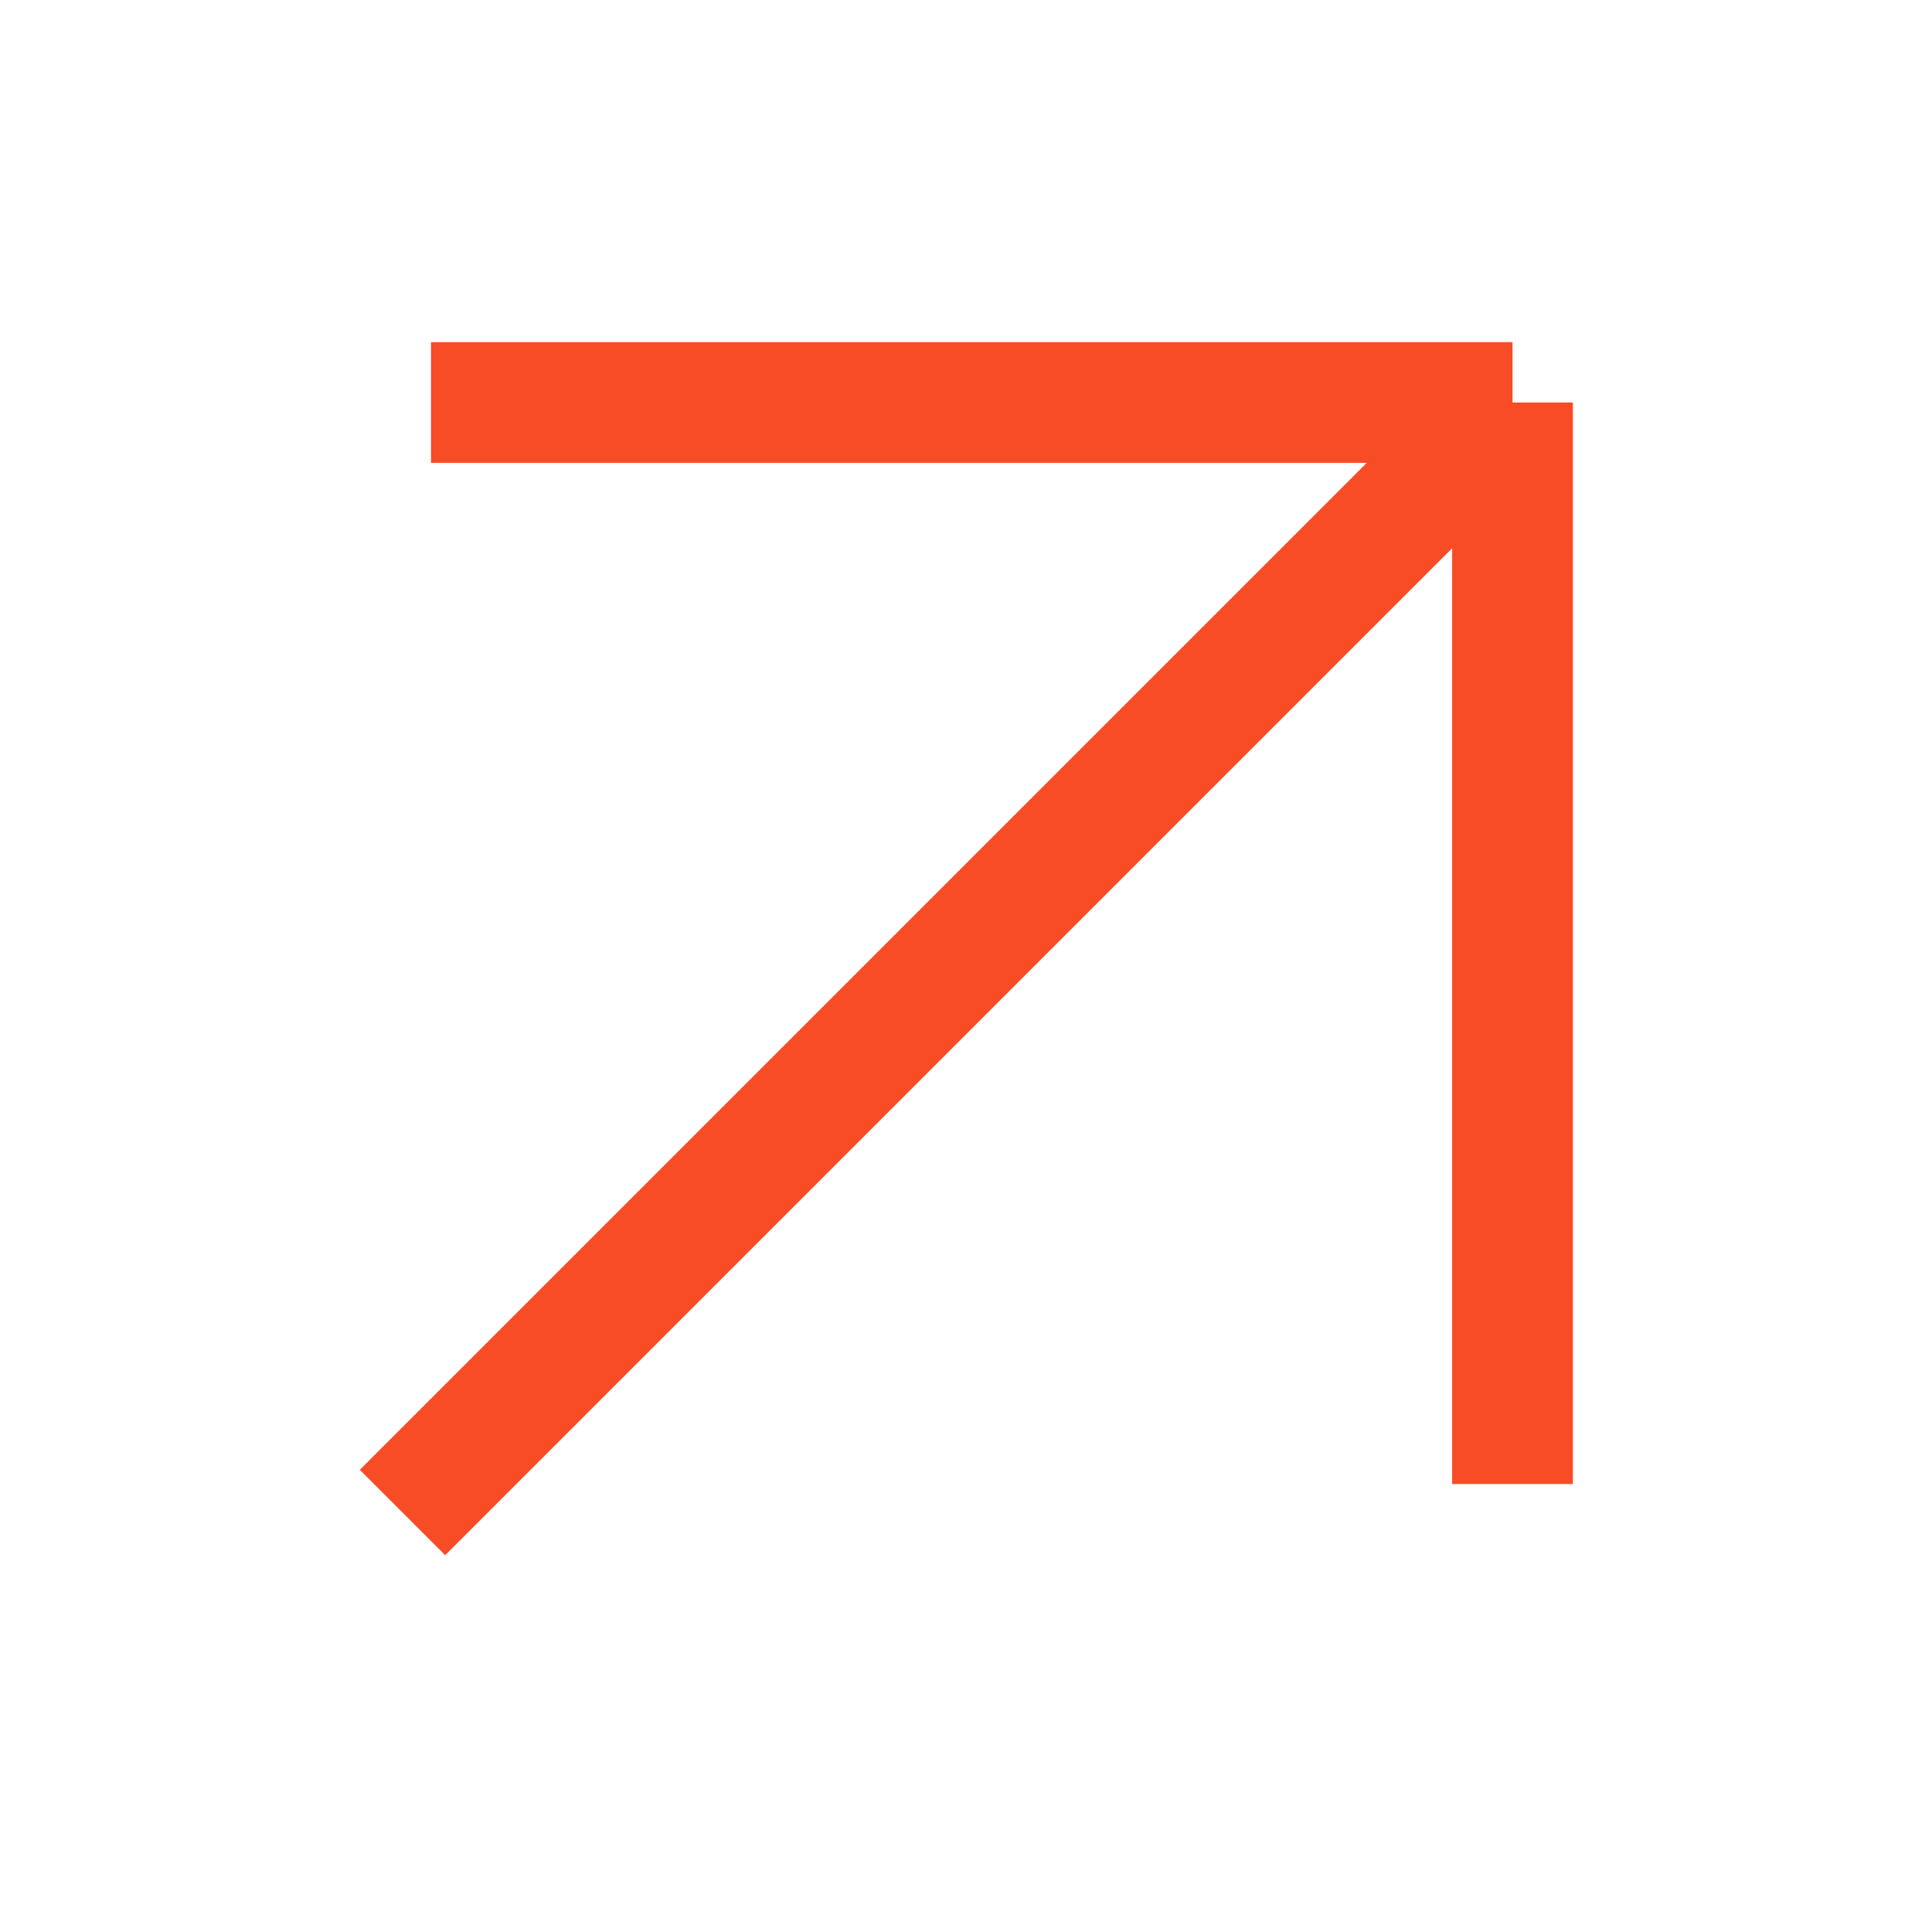
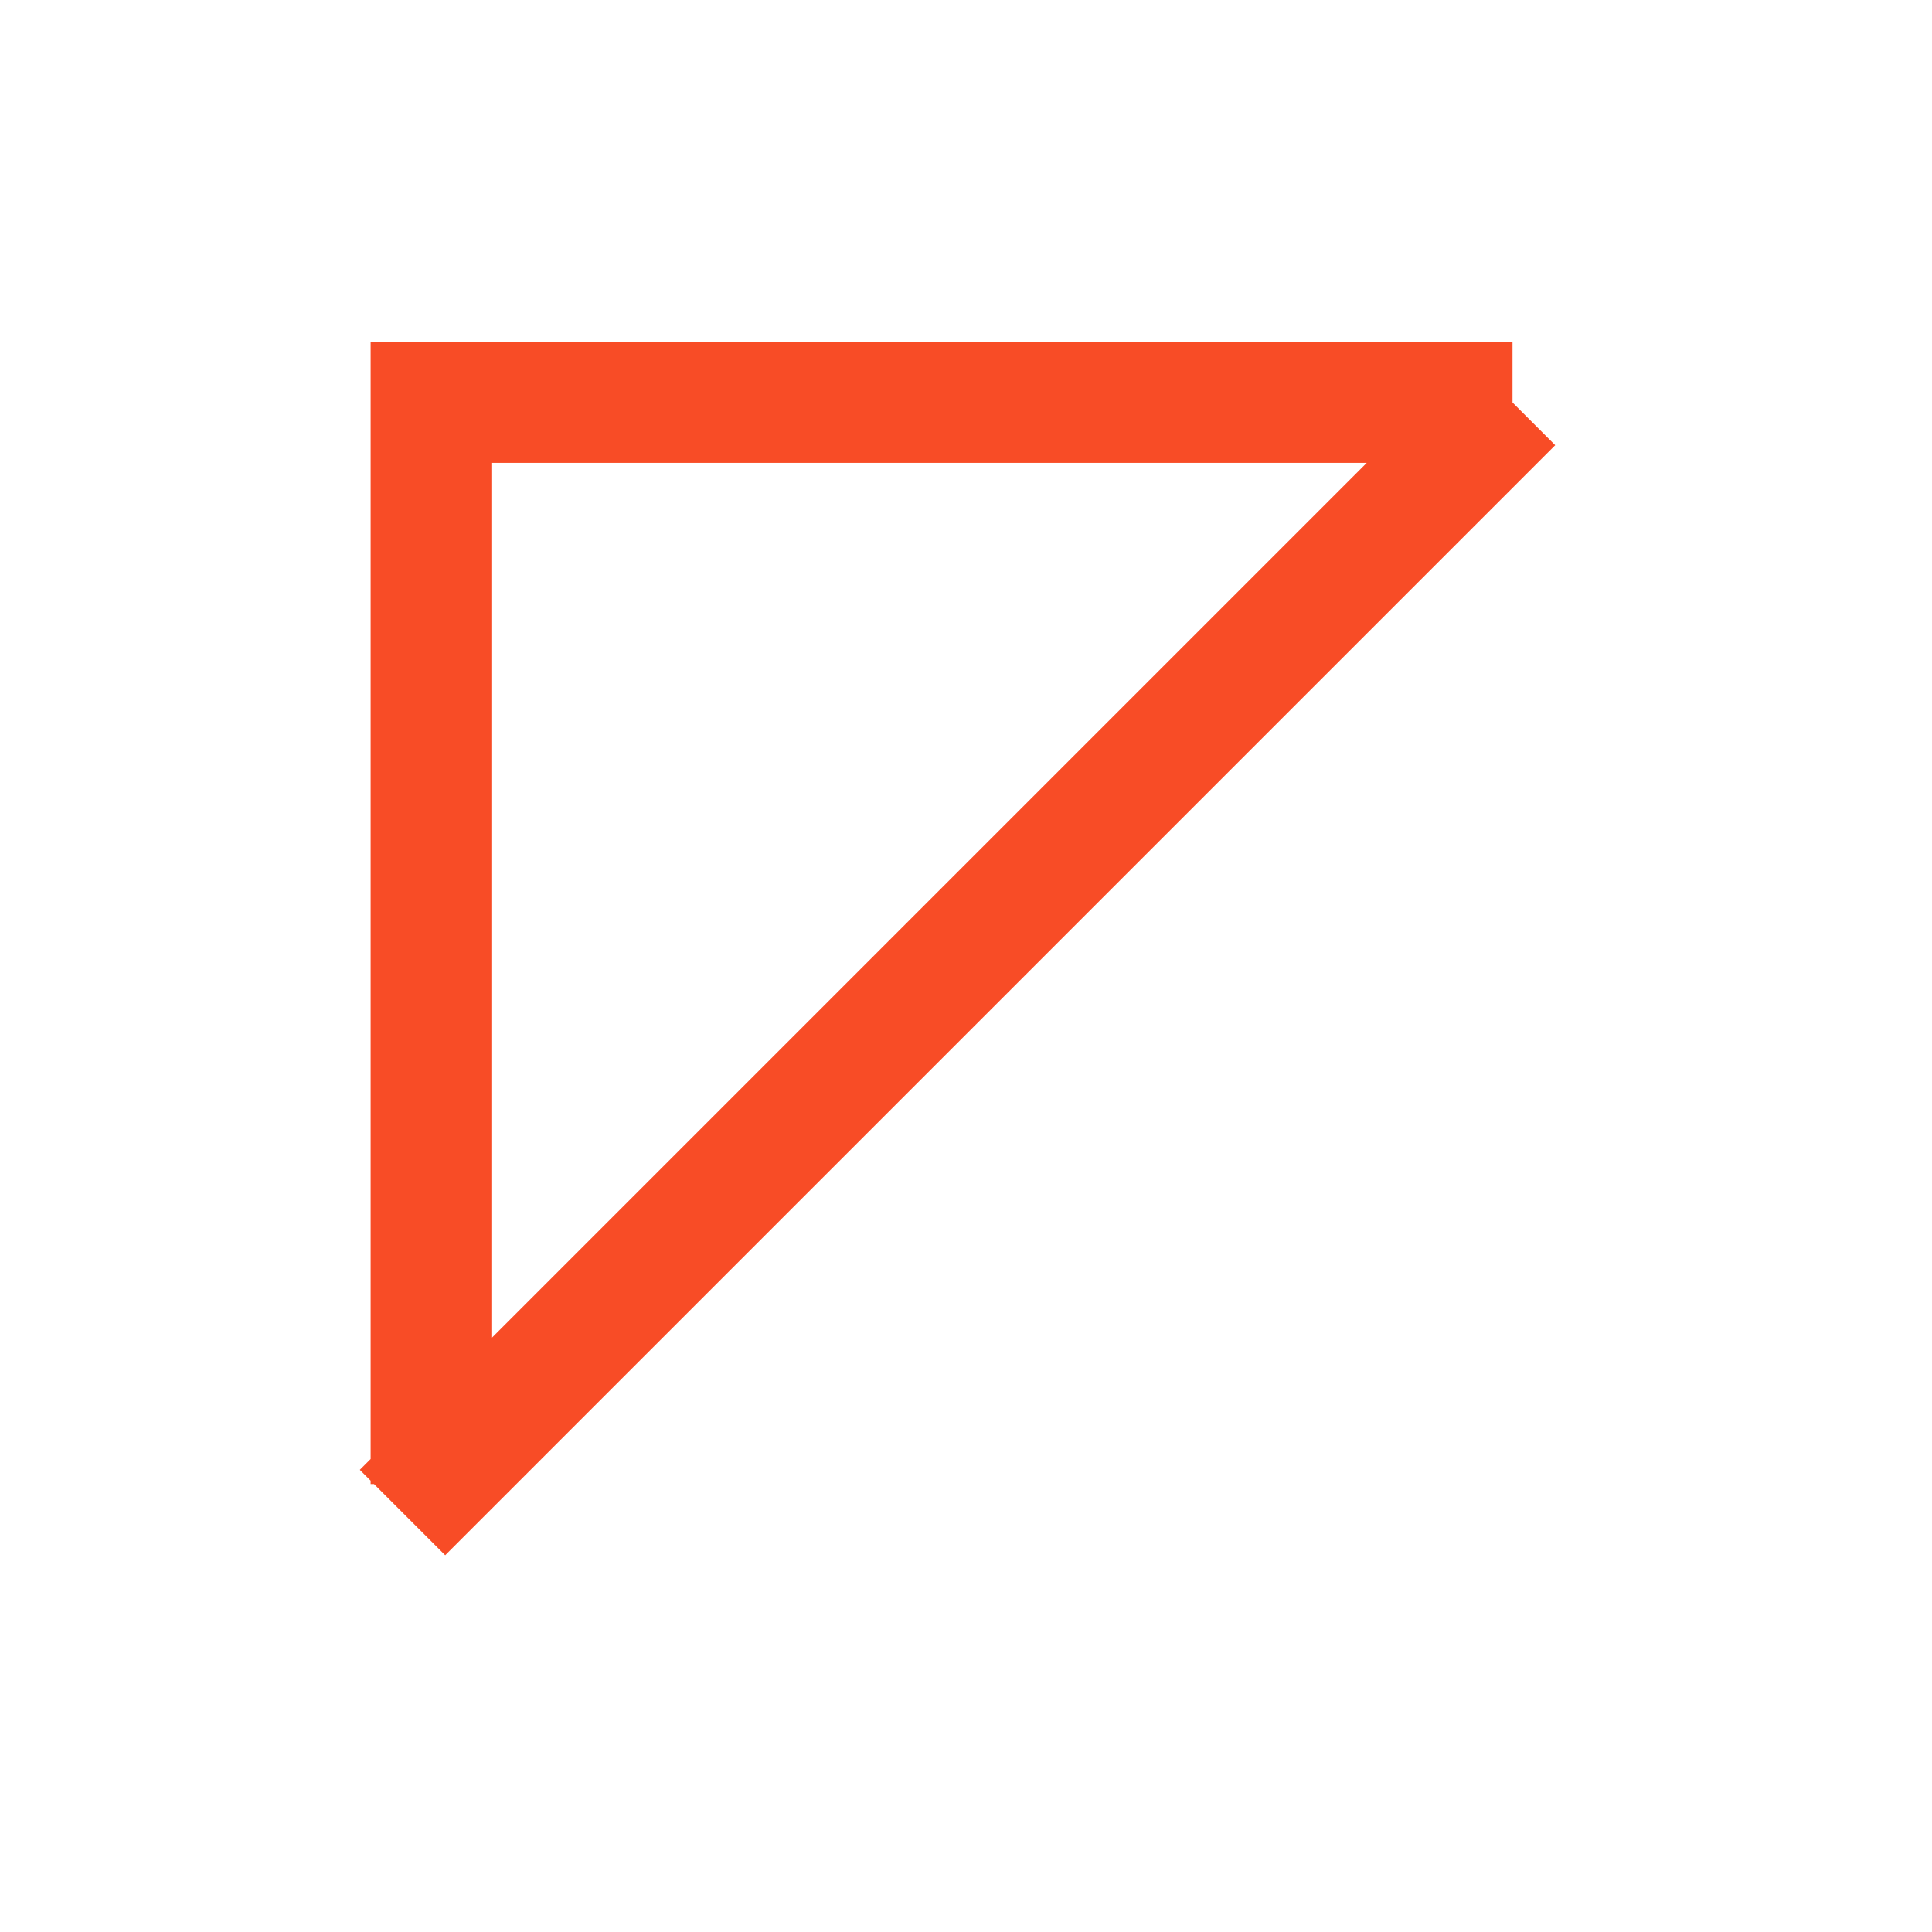
<svg xmlns="http://www.w3.org/2000/svg" width="24" height="24" viewBox="0 0 24 24" fill="none">
-   <path d="M18.789 5H5.354M18.789 5V18.435M18.789 5L5 18.789" stroke="#F84C26" stroke-width="1.5" />
+   <path d="M18.789 5H5.354V18.435M18.789 5L5 18.789" stroke="#F84C26" stroke-width="1.5" />
</svg>